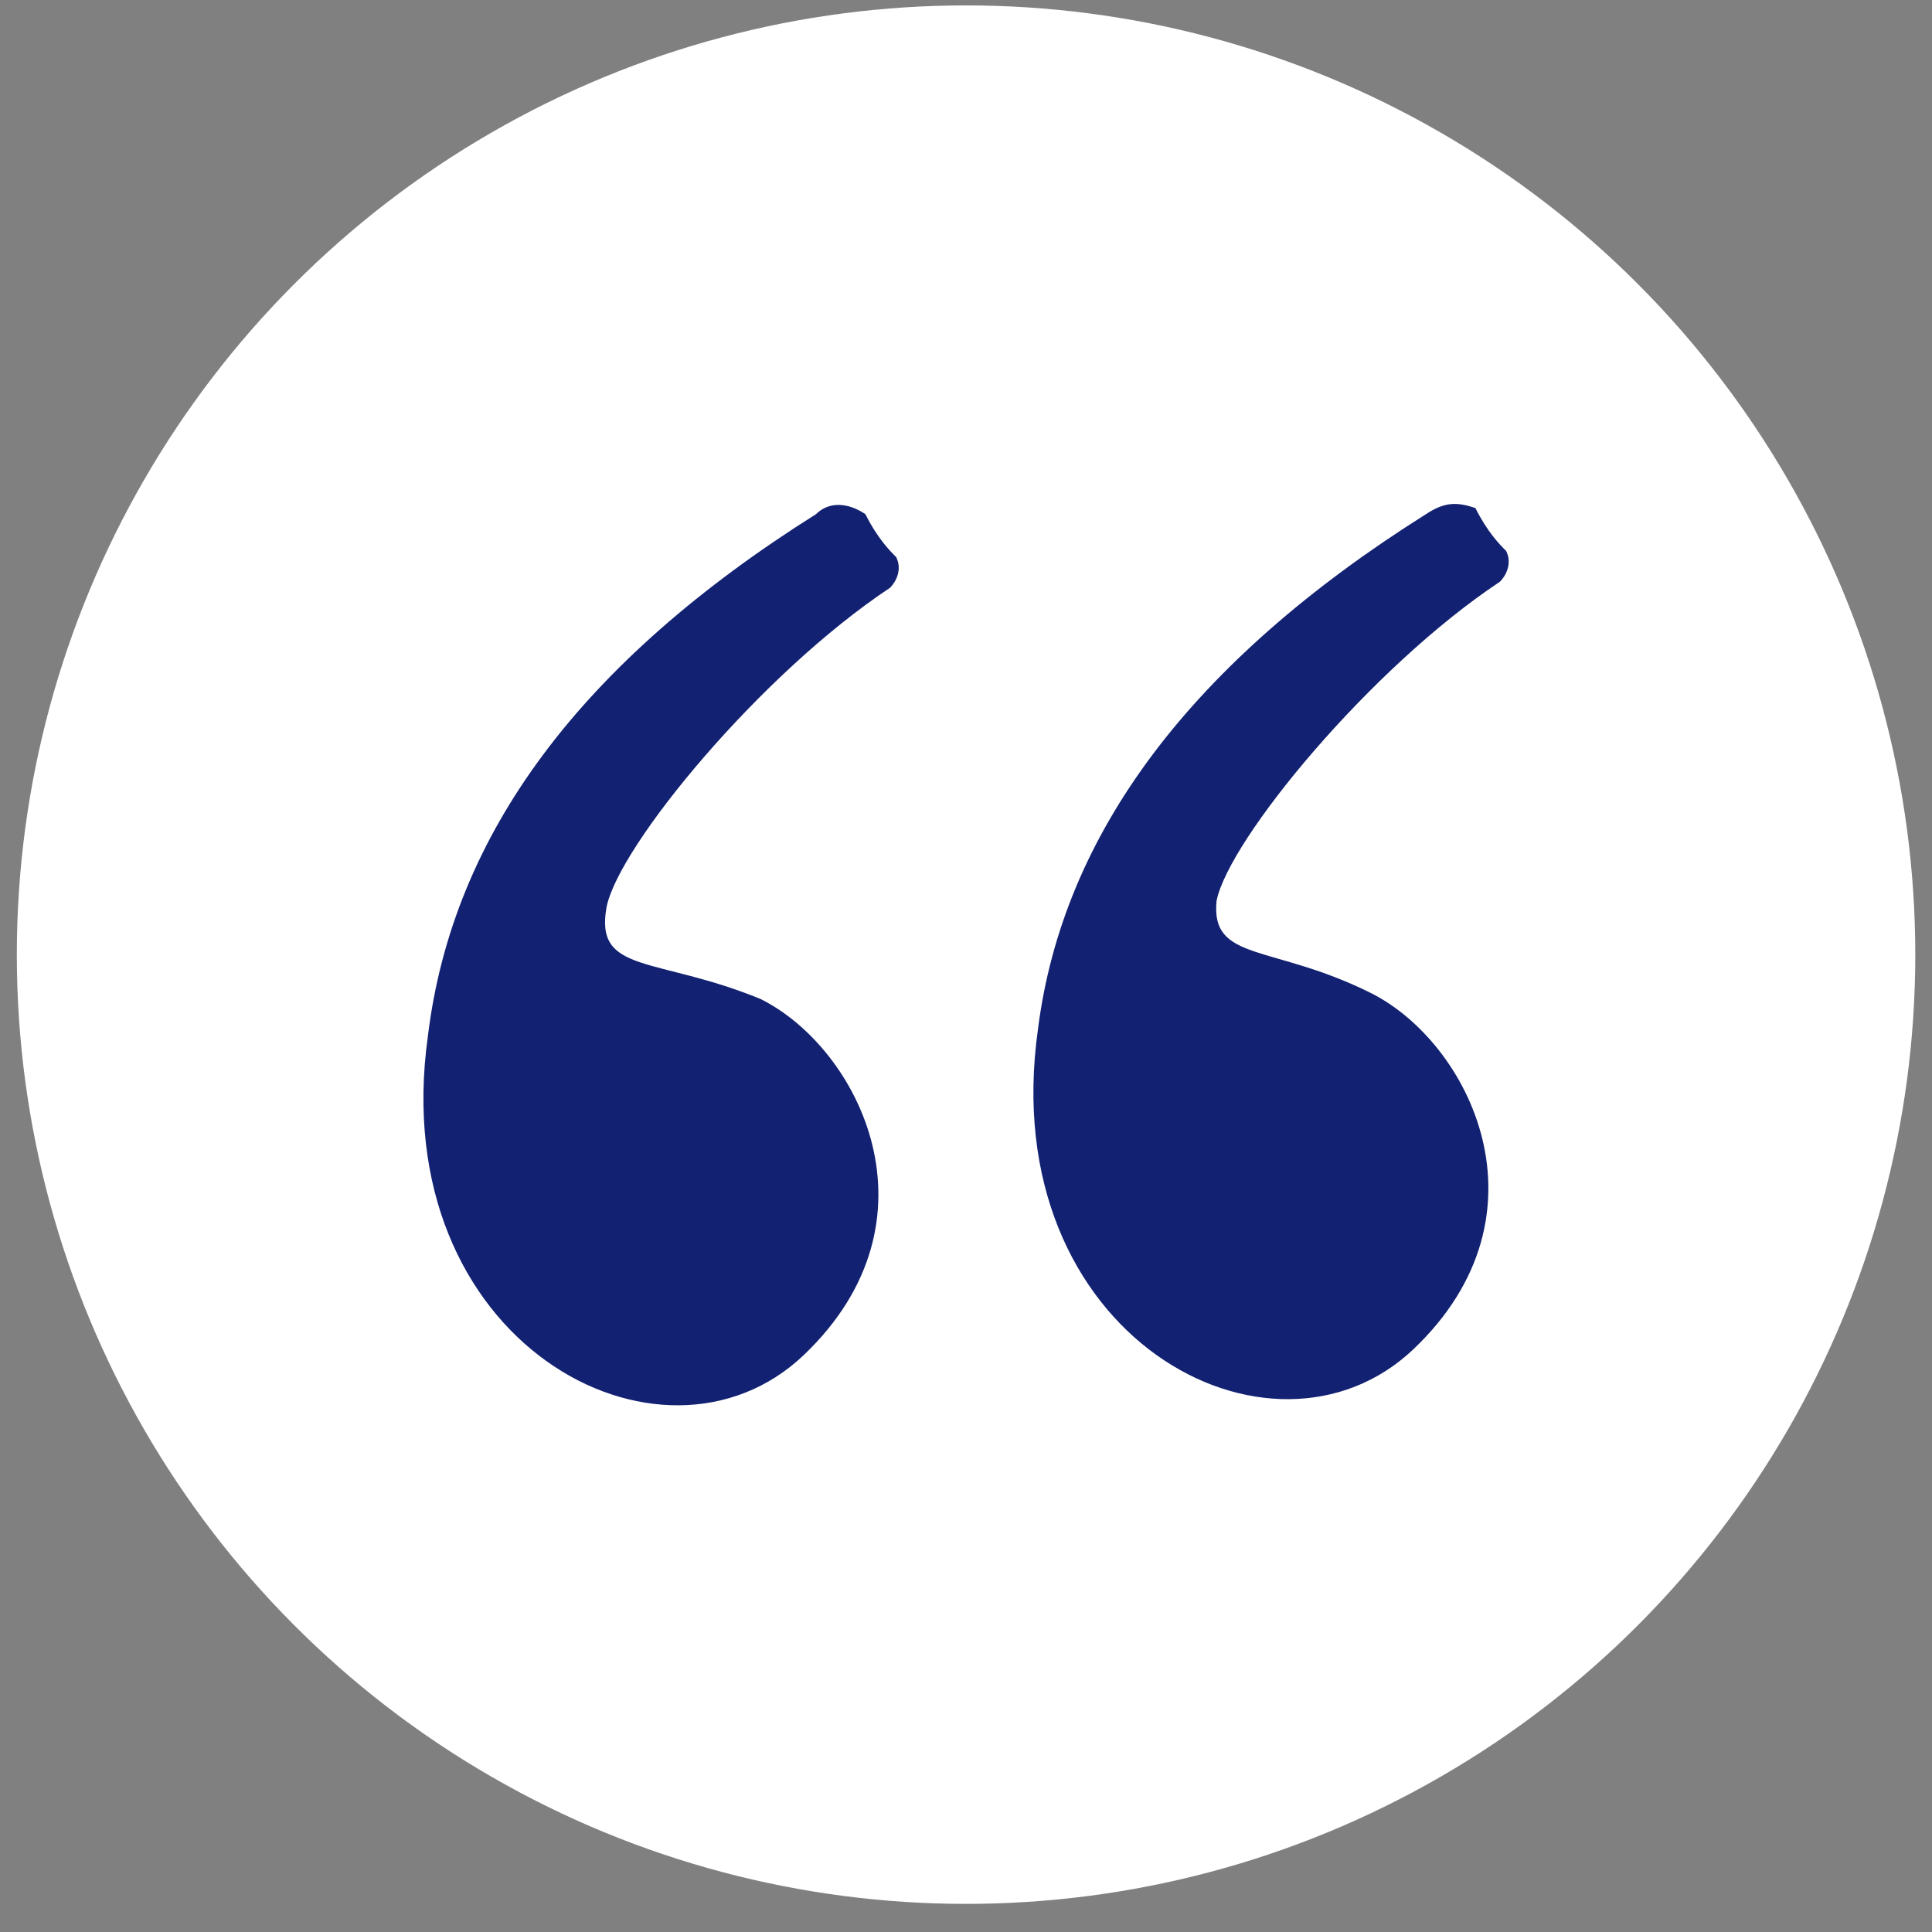
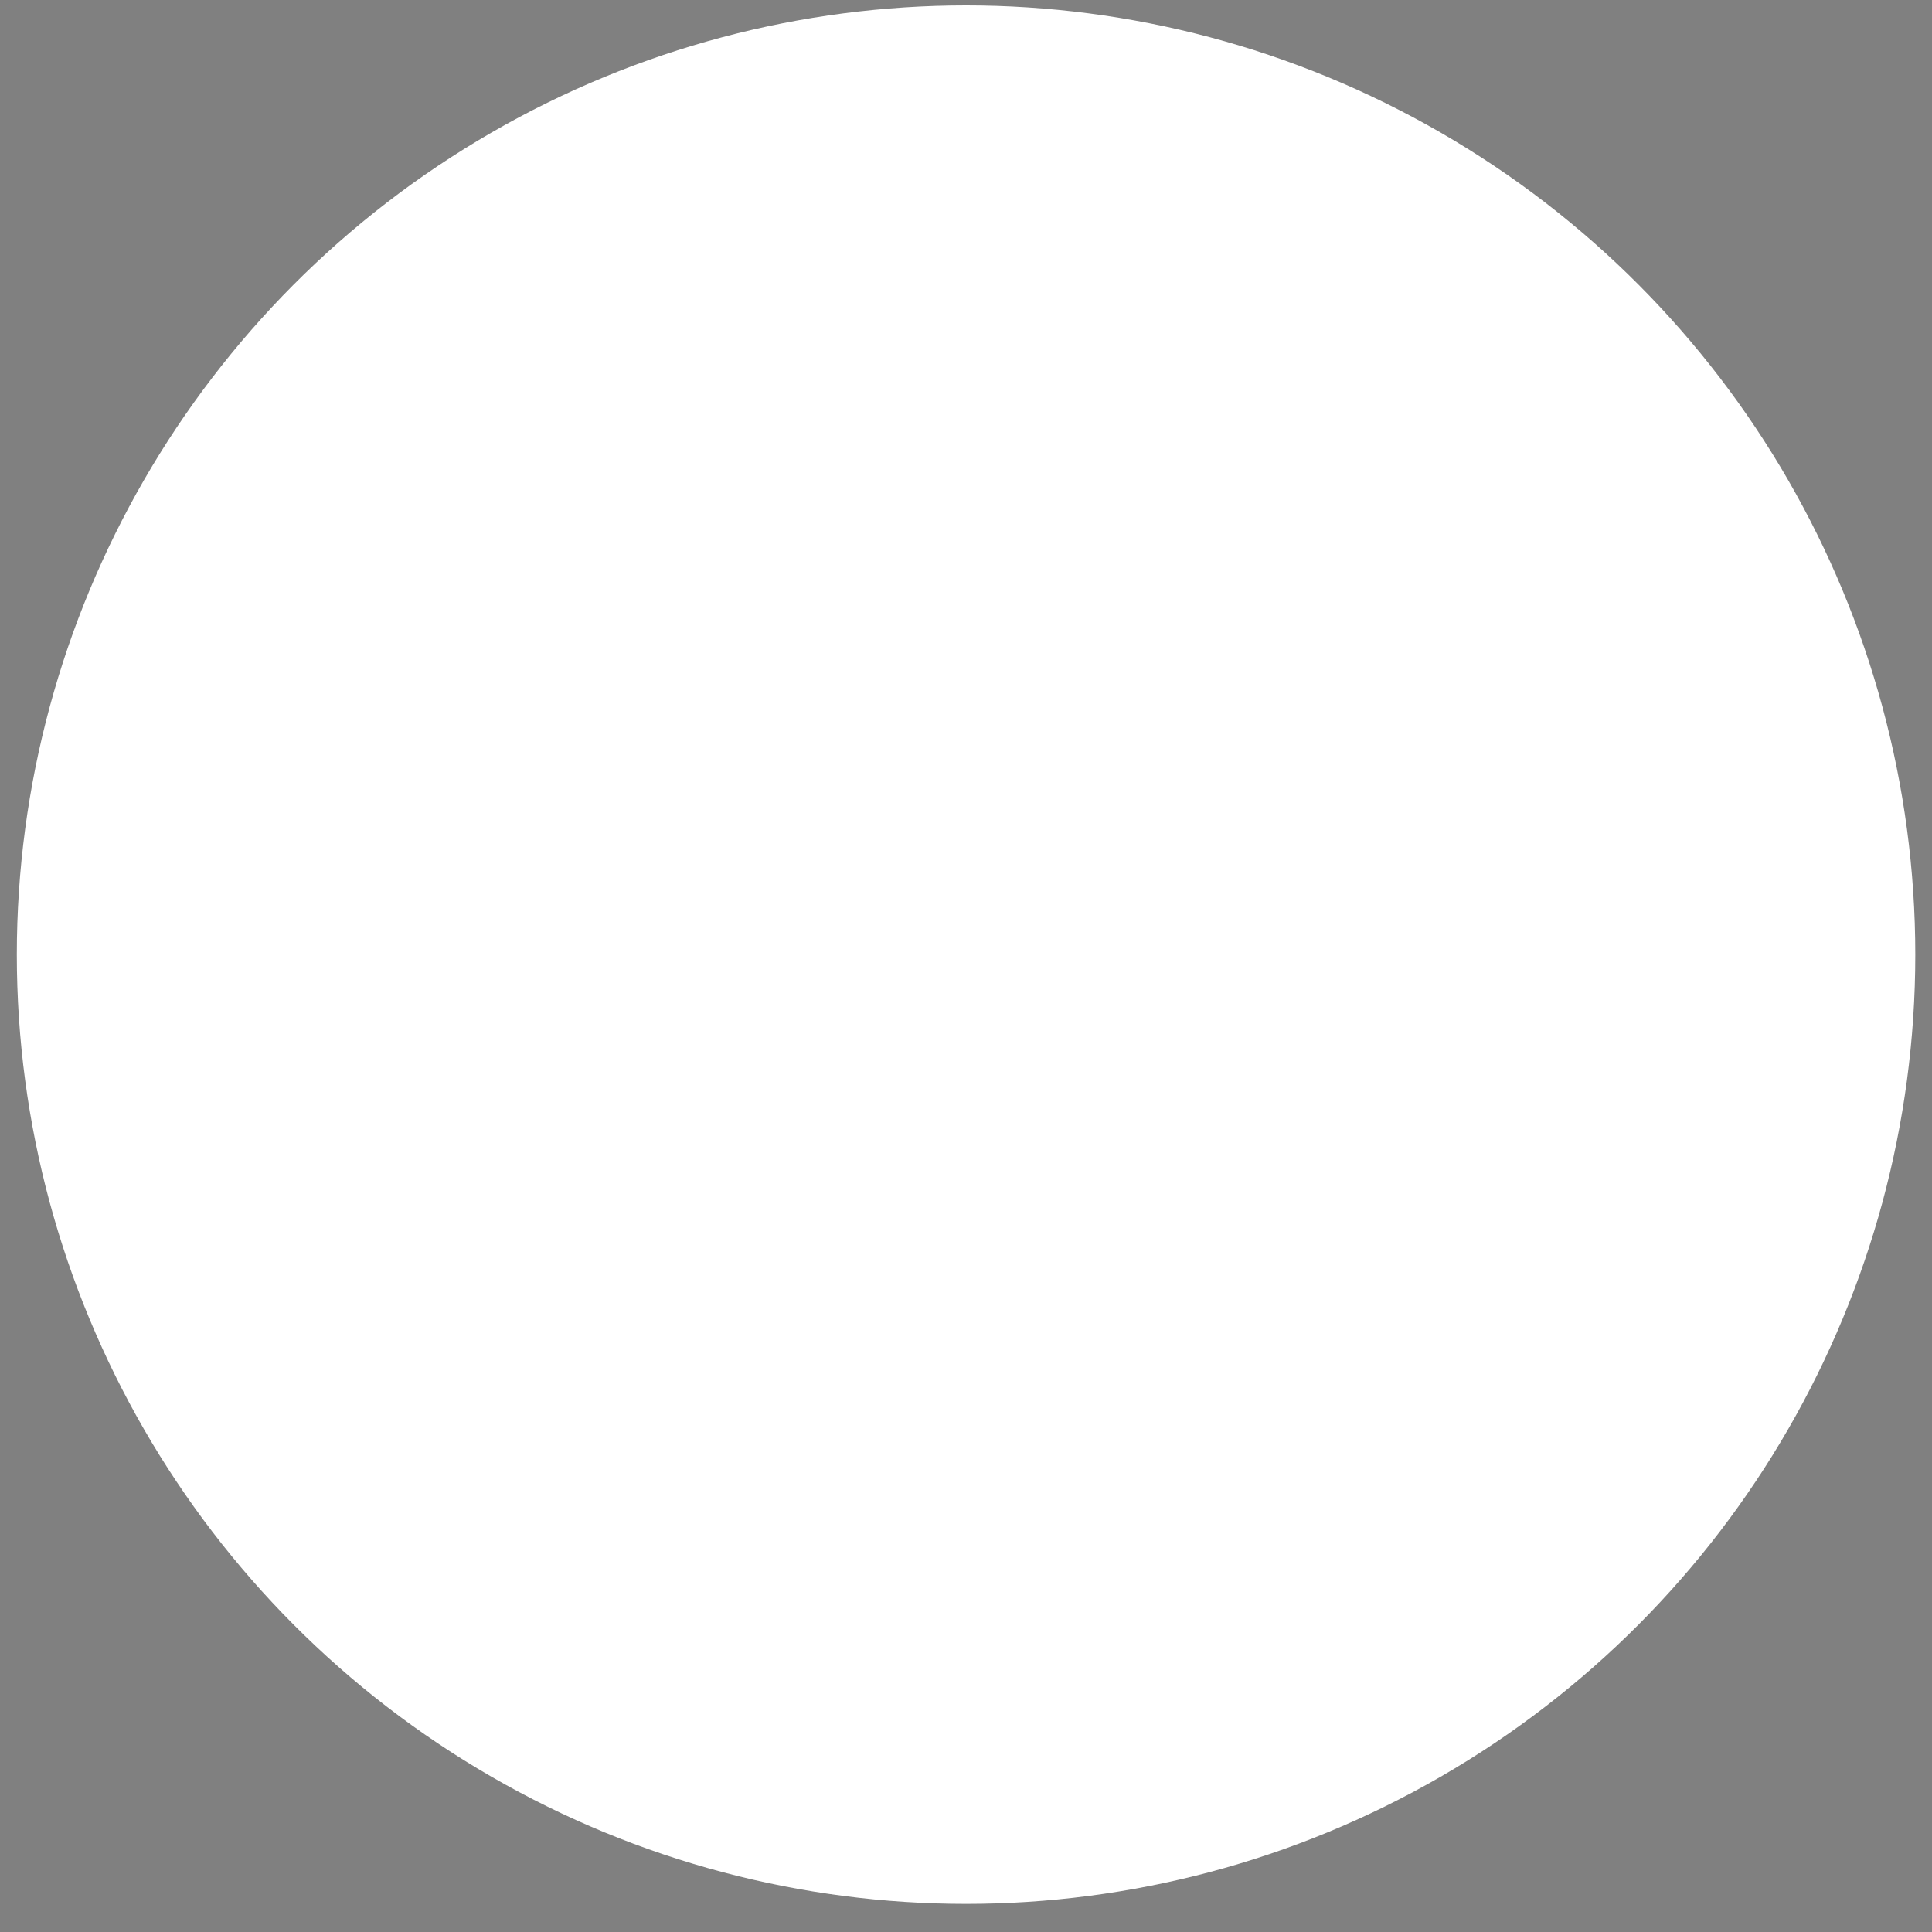
<svg xmlns="http://www.w3.org/2000/svg" width="65" height="65" viewBox="0 0 65 65" fill="none">
  <rect x="0" y="0" width="65" height="65" fill="#808080" stroke="none" />
  <g id="Frame 60">
    <circle id="Ellipse 17" cx="32.502" cy="32.118" r="31.936" fill="white" />
-     <path id="Vector" d="M50.466 19.569C50.673 19.362 50.88 18.949 50.673 18.536C50.466 18.33 50.051 17.917 49.637 17.091C49.015 16.884 48.6 16.884 47.978 17.297C40.101 22.253 35.748 28.036 34.919 34.644C33.468 44.969 42.796 49.926 47.564 45.383C52.331 40.839 49.429 35.057 46.113 33.405C42.796 31.753 40.723 32.372 40.93 30.307C41.345 28.242 46.113 22.46 50.466 19.569ZM29.114 17.297C28.493 16.884 27.871 16.884 27.456 17.297C19.579 22.253 15.226 28.036 14.397 34.851C12.946 45.176 22.274 50.132 27.042 45.589C31.809 41.046 28.907 35.264 25.59 33.611C22.067 32.166 19.994 32.785 20.408 30.514C20.823 28.449 25.59 22.666 29.944 19.775C30.151 19.569 30.358 19.156 30.151 18.743C29.944 18.536 29.529 18.123 29.114 17.297Z" fill="#122171" />
  </g>
</svg>